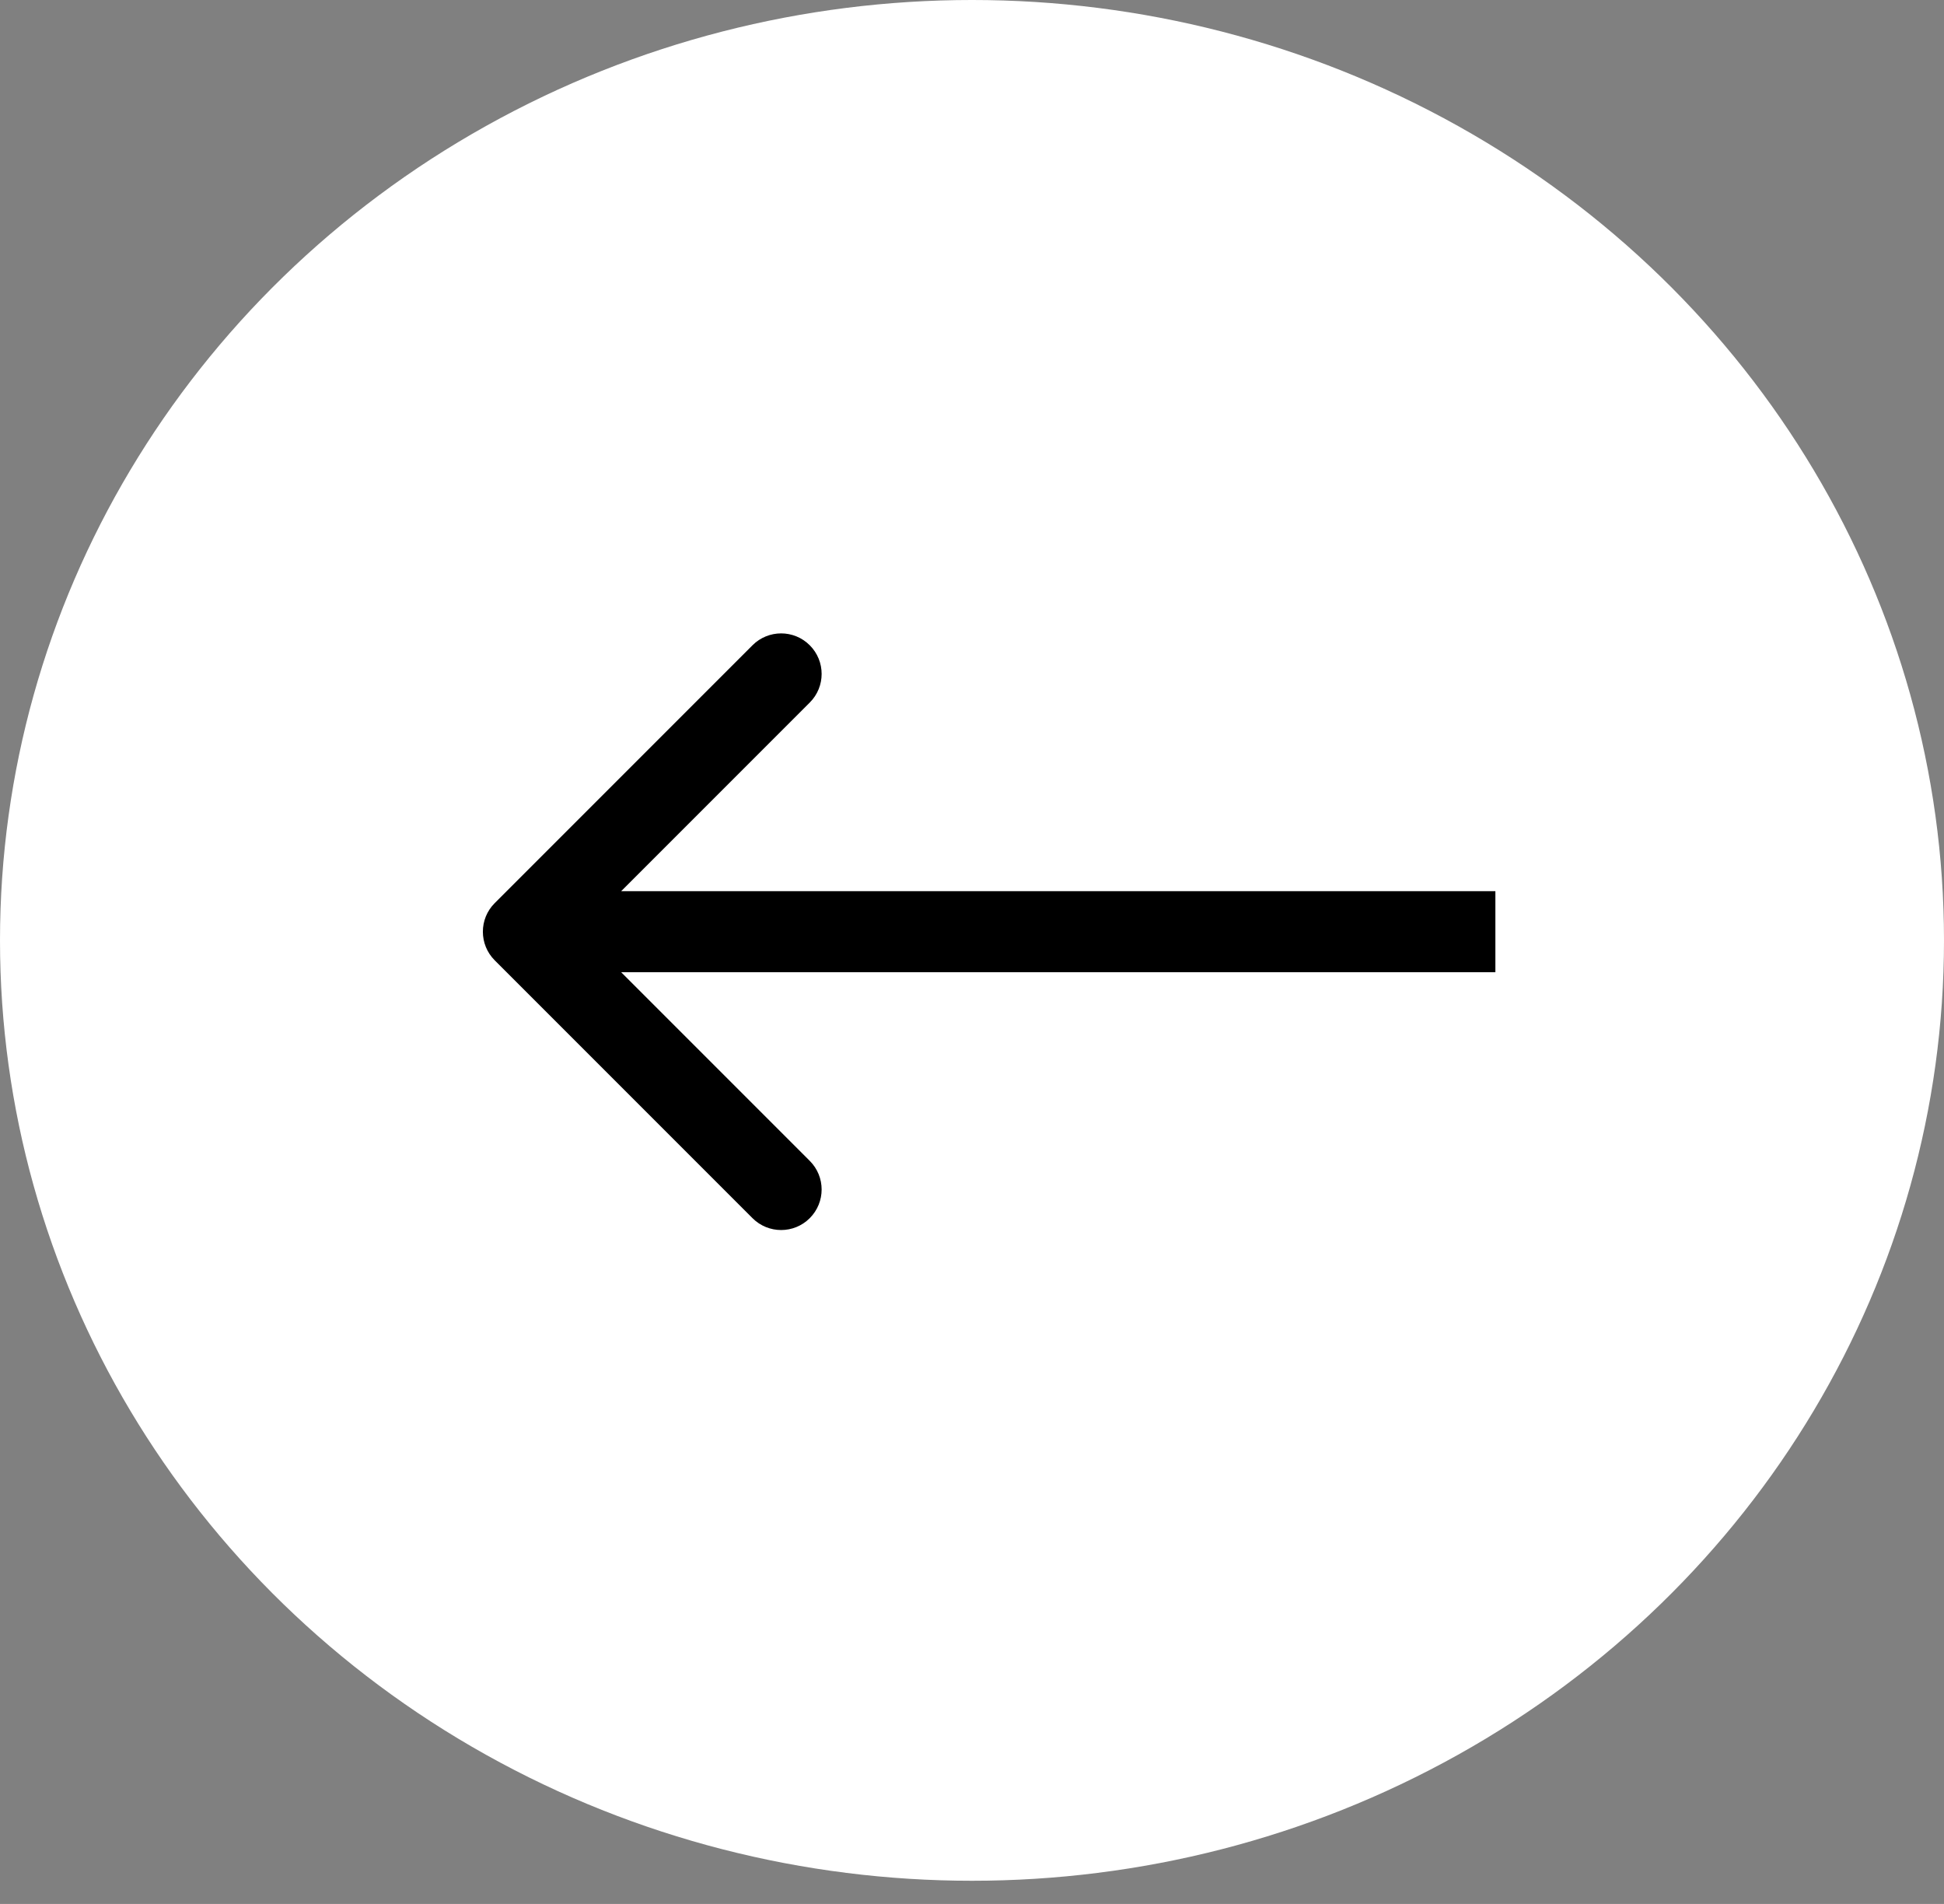
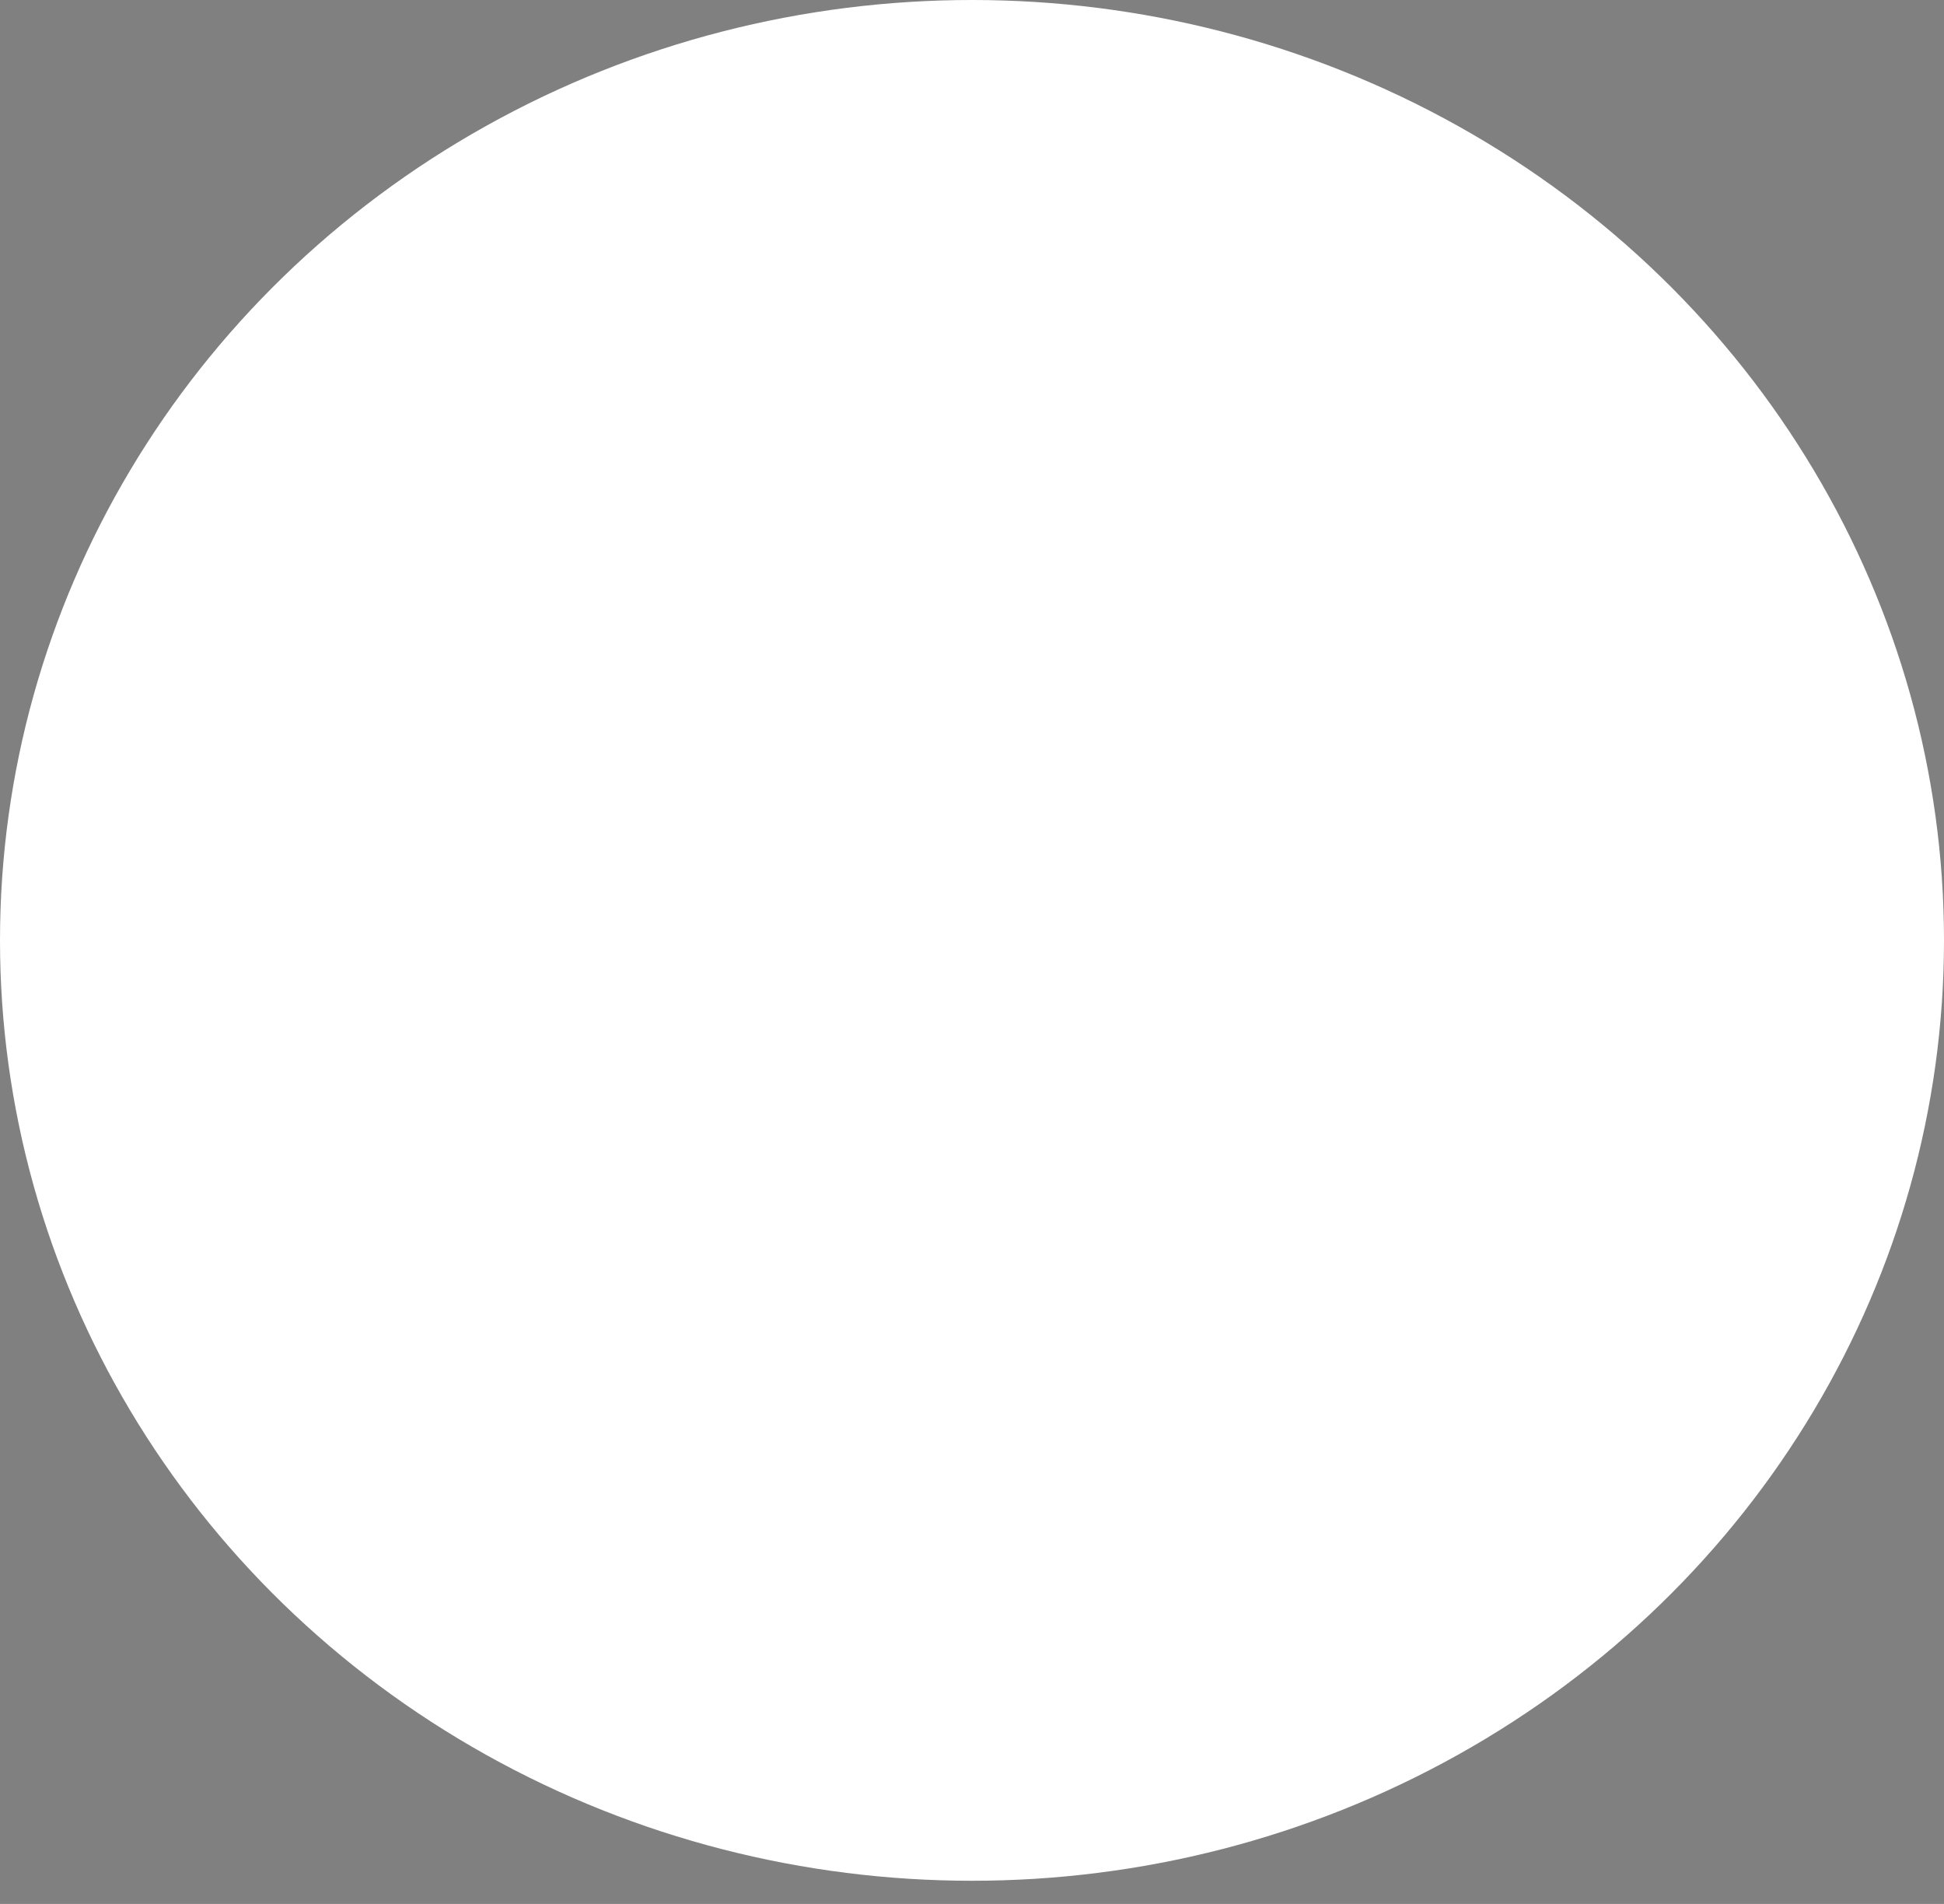
<svg xmlns="http://www.w3.org/2000/svg" width="48" height="47" viewBox="0 0 48 47" fill="none">
  <rect x="0" y="0" width="48" height="47" fill="#808080" stroke="none" />
  <ellipse cx="24" cy="23.214" rx="24" ry="23.214" fill="white" />
-   <path d="M12.216 22.293C11.825 22.683 11.825 23.317 12.216 23.707L18.58 30.071C18.971 30.462 19.604 30.462 19.994 30.071C20.385 29.68 20.385 29.047 19.994 28.657L14.337 23L19.994 17.343C20.385 16.953 20.385 16.32 19.994 15.929C19.604 15.538 18.971 15.538 18.58 15.929L12.216 22.293ZM36.923 22L12.923 22V24L36.923 24V22Z" fill="black" />
</svg>